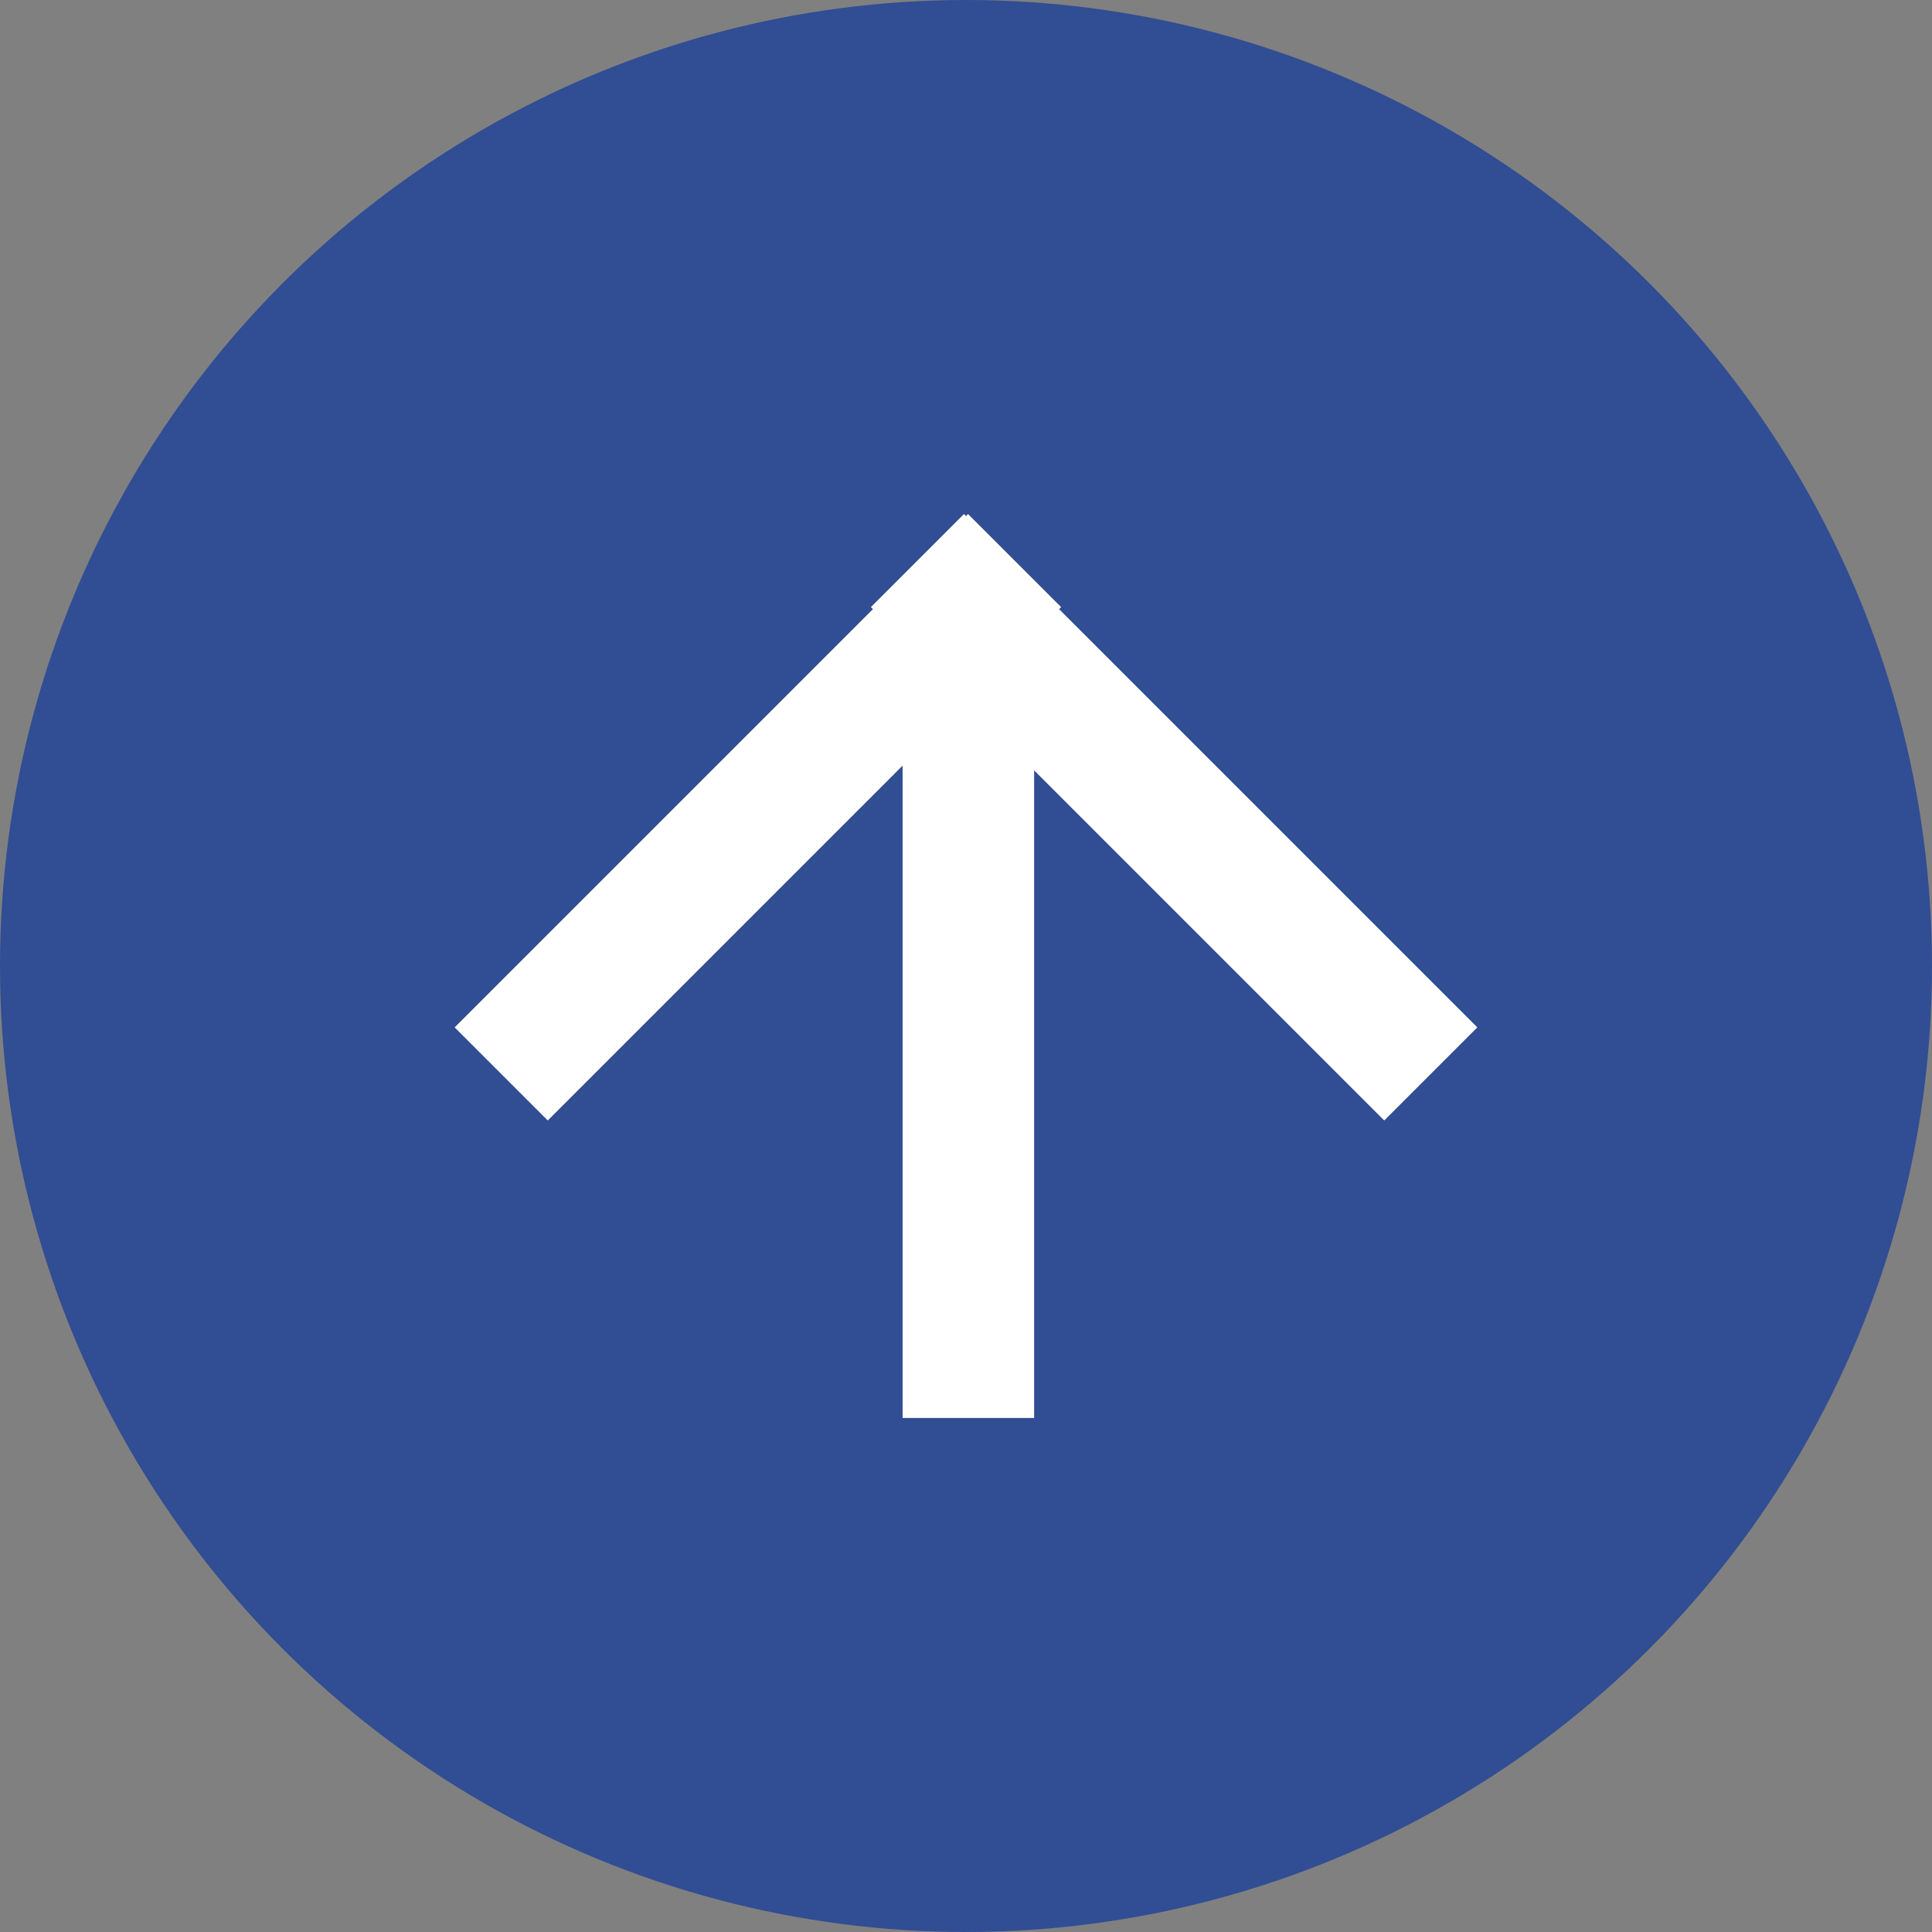
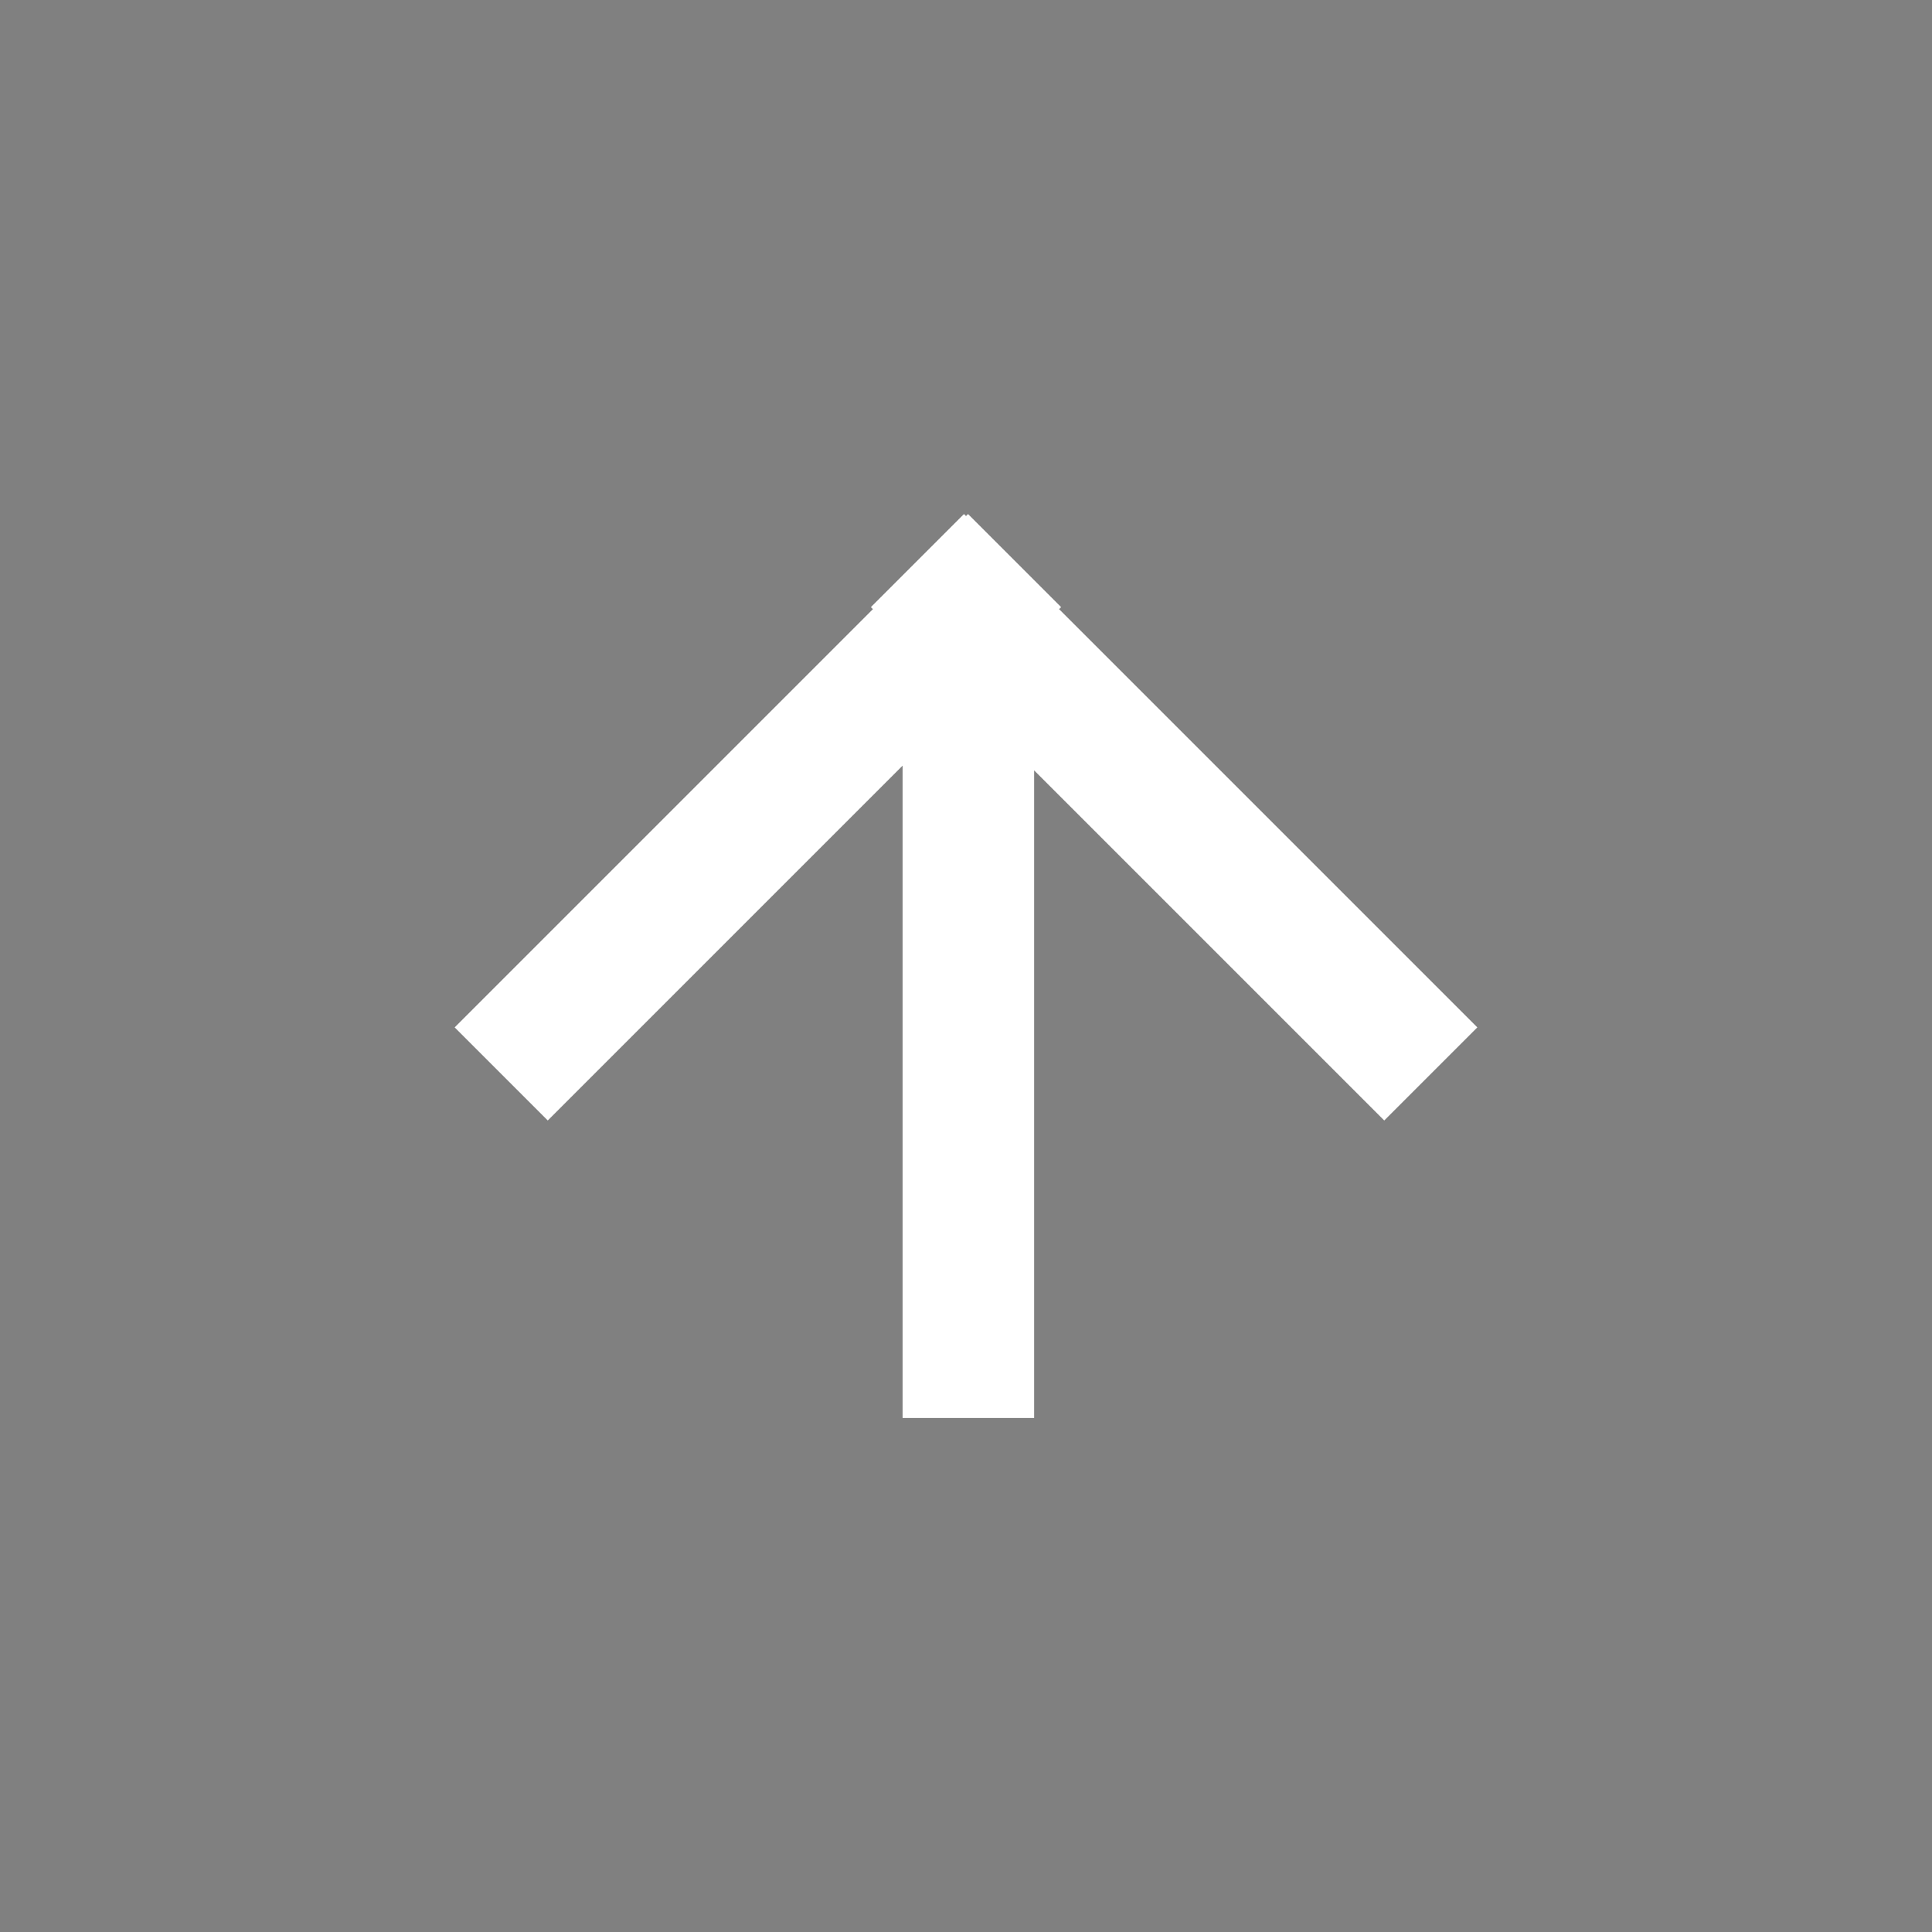
<svg xmlns="http://www.w3.org/2000/svg" id="_レイヤー_2" data-name=" レイヤー 2" version="1.1" viewBox="0 0 286.4 286.4">
  <rect x="0" y="0" width="286.4" height="286.4" fill="#808080" stroke="none" />
  <defs>
    <style>
      .cls-1 {
        fill: #314d93;
      }

      .cls-1, .cls-2 {
        stroke-width: 0px;
      }

      .cls-2 {
        fill: #fff;
      }
    </style>
  </defs>
  <g id="_Layer_" data-name=" Layer ">
    <g>
-       <circle class="cls-1" cx="143.2" cy="143.2" r="143.2" />
      <polygon class="cls-2" points="219 152.3 157 90.3 157.3 90 143.5 76.2 143.2 76.5 142.9 76.2 129.1 90 129.4 90.3 67.4 152.3 81.2 166.1 133.8 113.5 133.8 210.2 153.3 210.2 153.3 114.2 205.2 166.1 219 152.3" />
    </g>
  </g>
</svg>